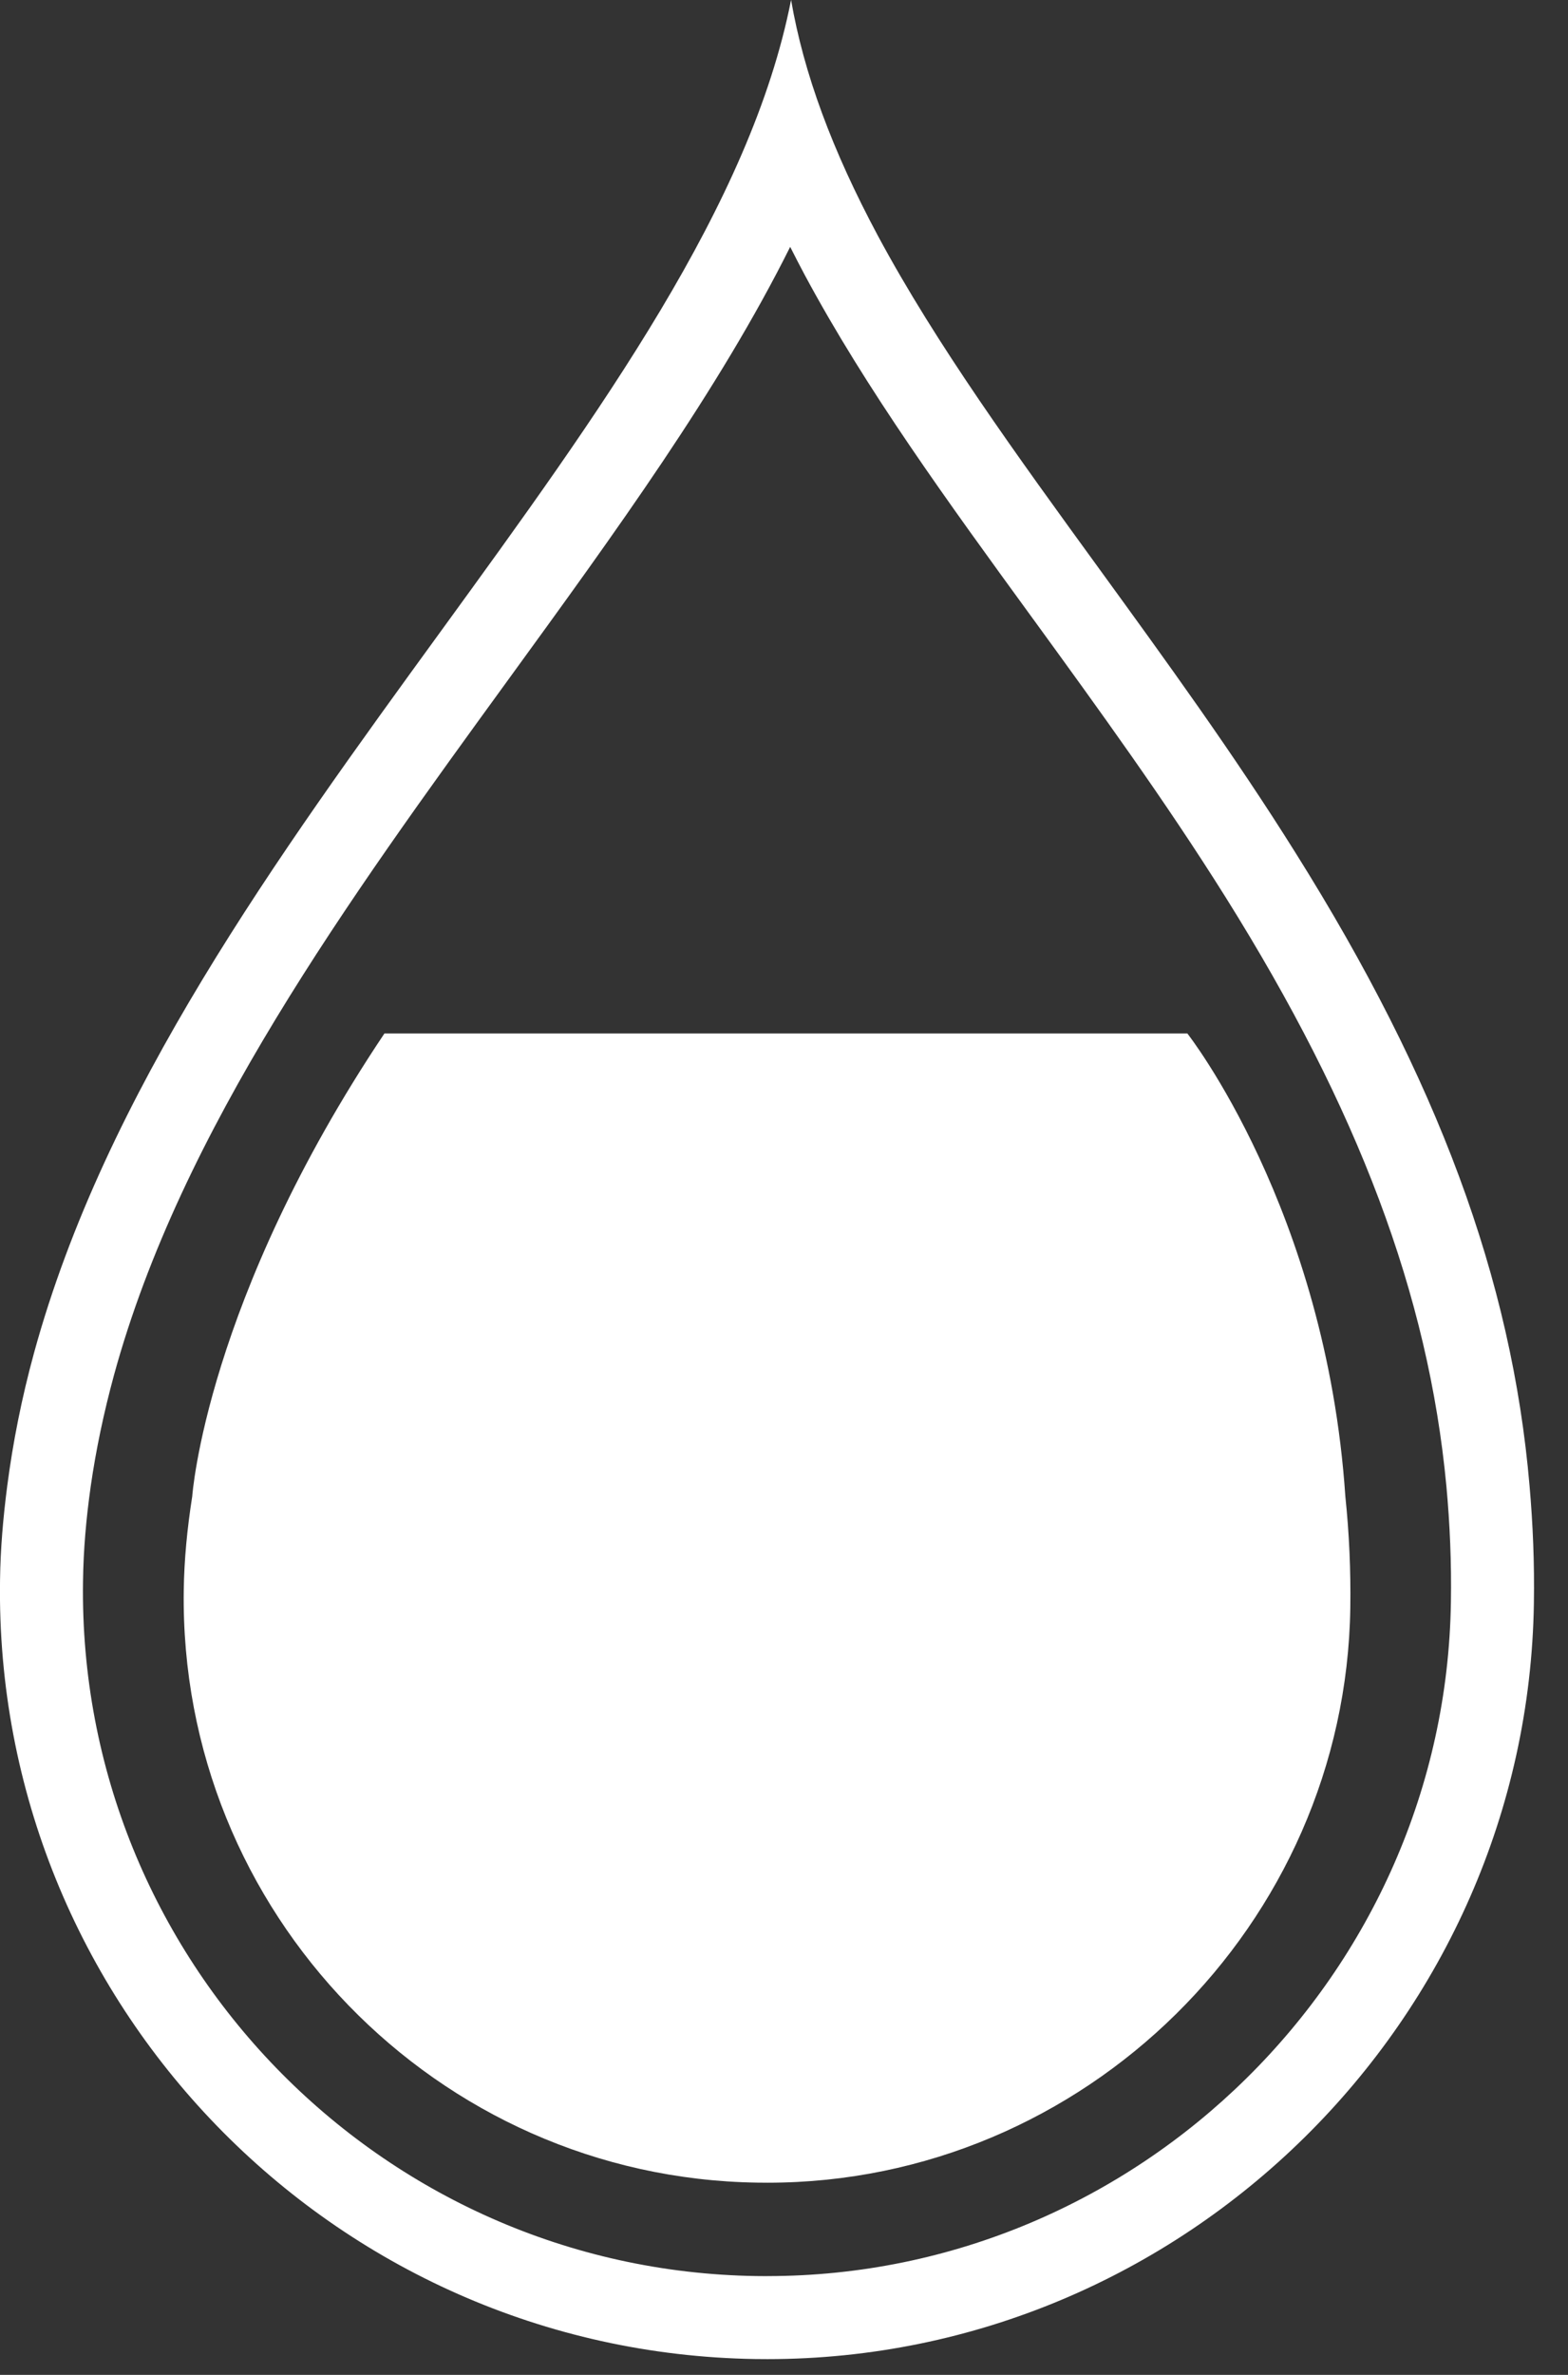
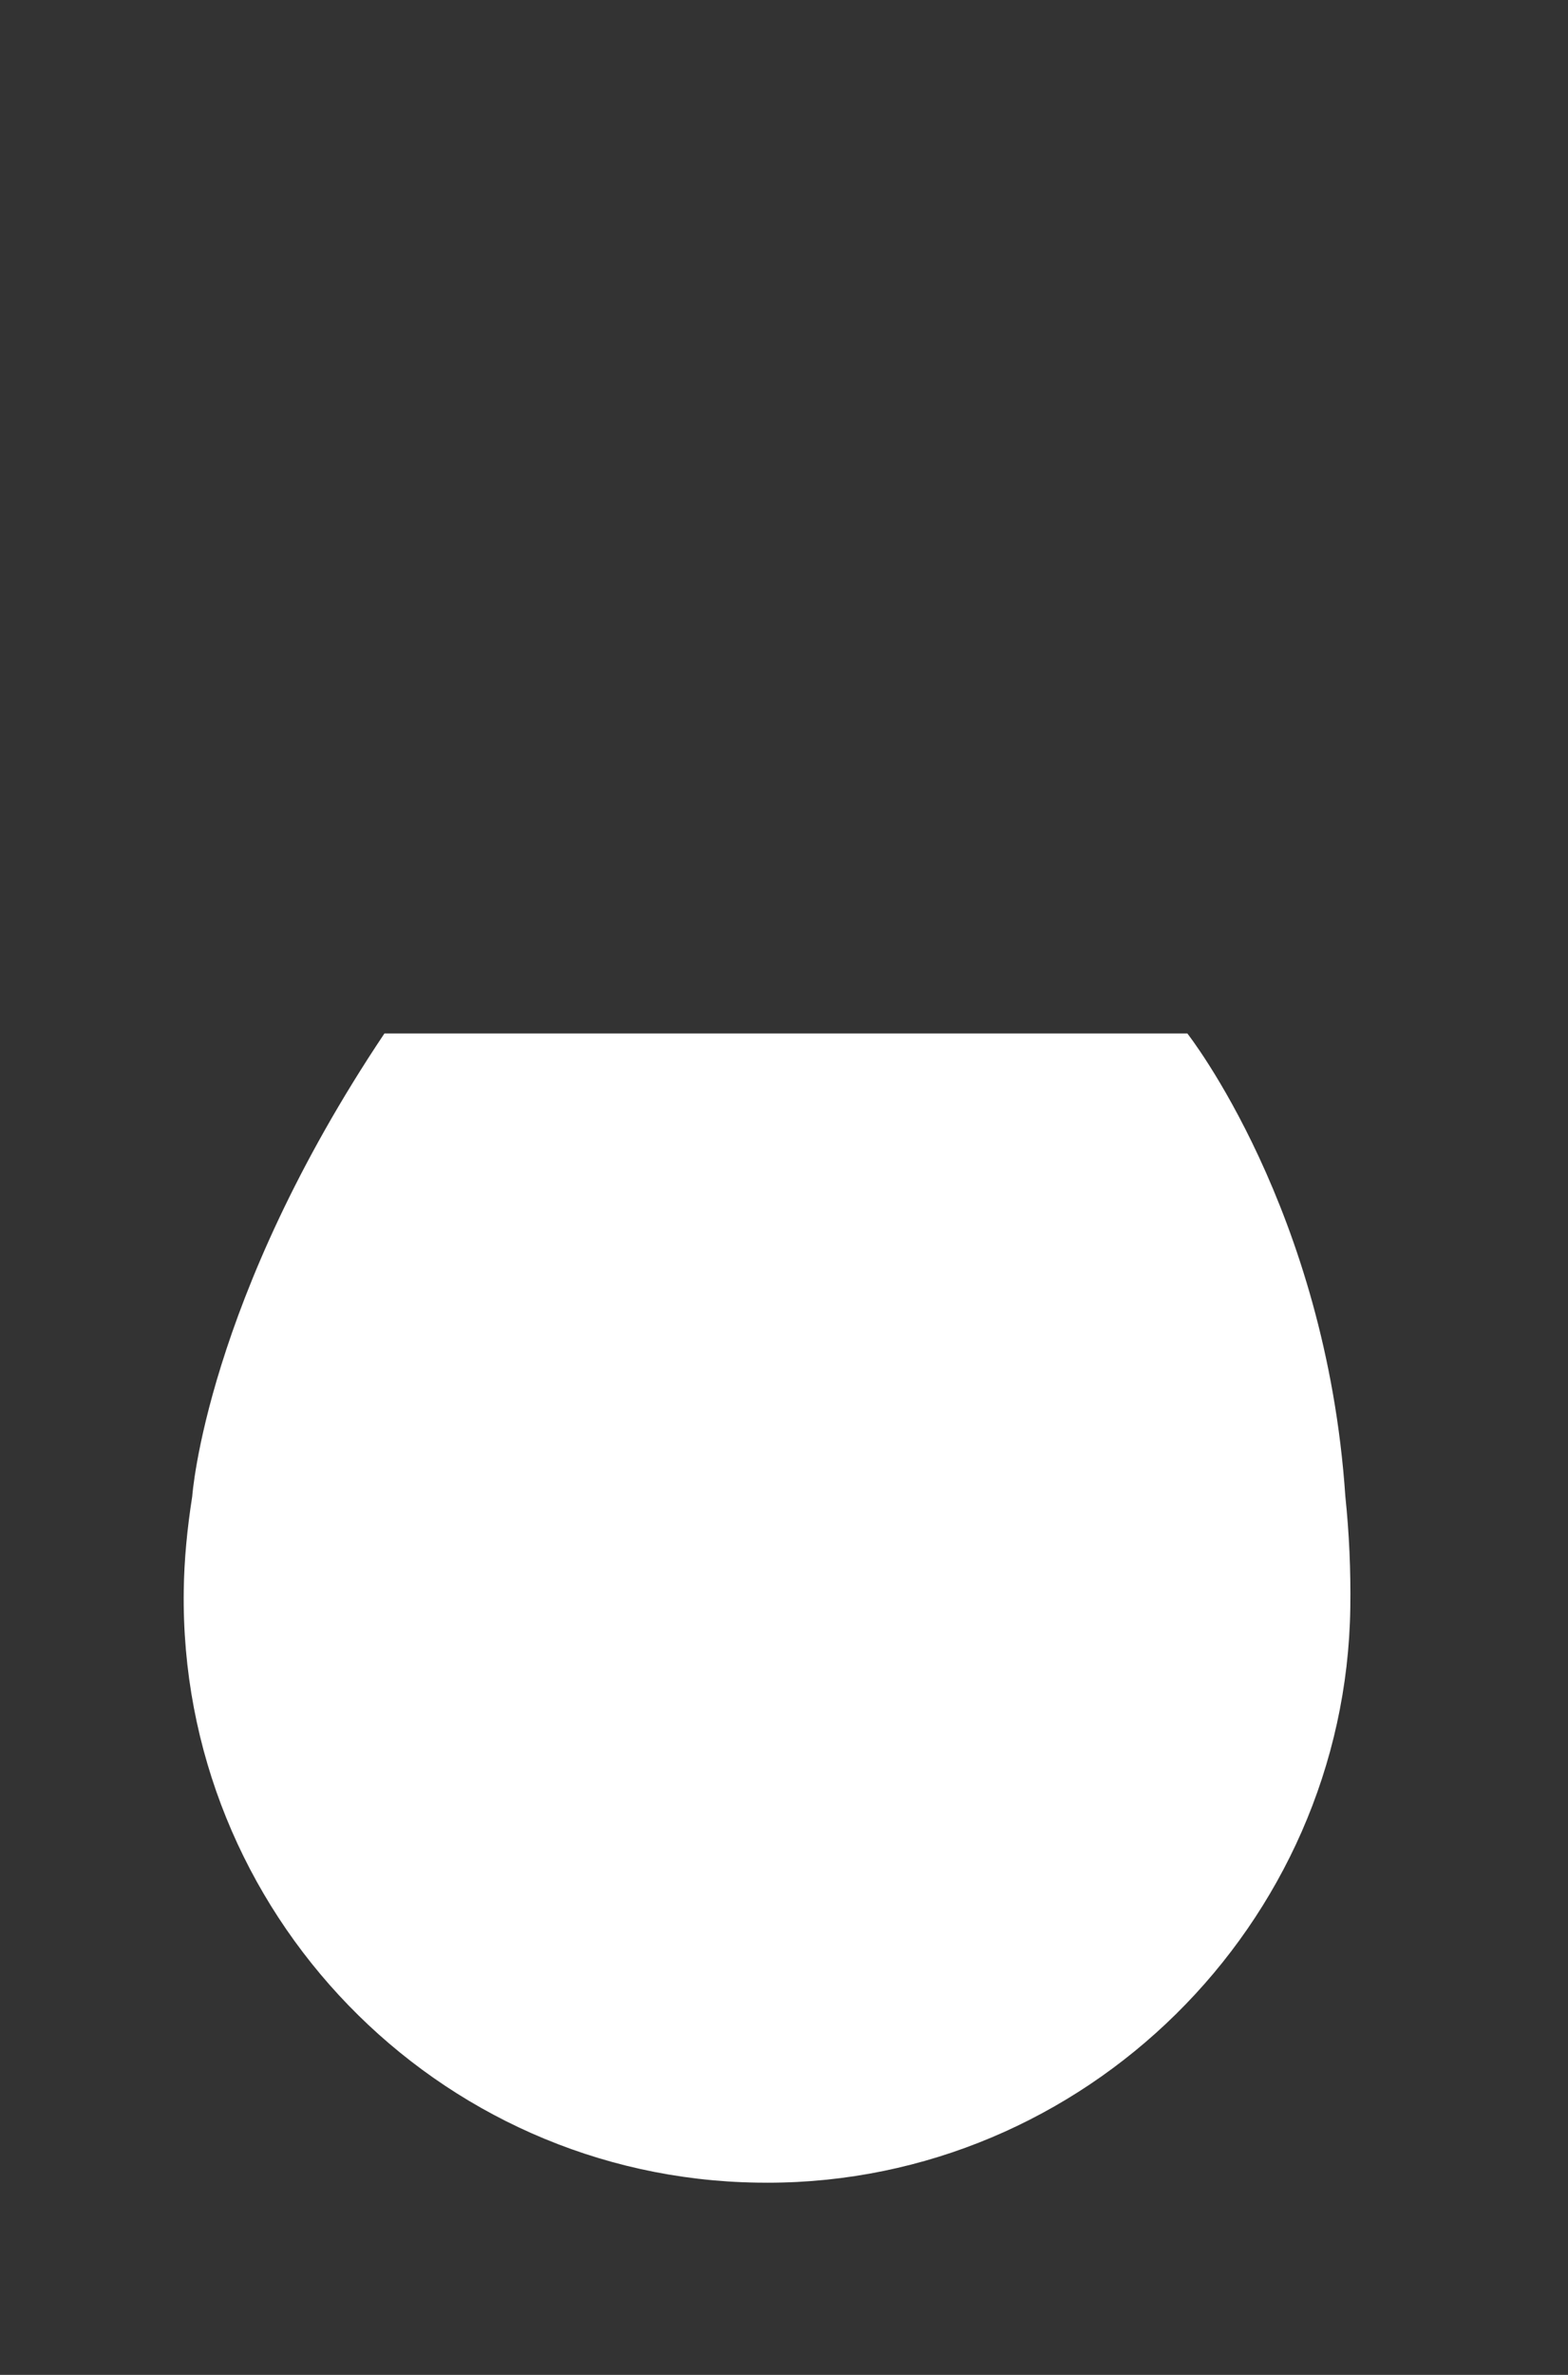
<svg xmlns="http://www.w3.org/2000/svg" height="56" viewBox="0 0 37 56" width="37">
  <rect x="0" y="0" width="37" height="56" fill="#333333" stroke="none" />
  <g fill="#fff" fill-rule="evenodd">
-     <path d="m18.109 53.672-.265-.002c-8.885-.134-16.017-7.485-15.885-16.382.009-.739.074-1.484.183-2.249.122-.847.303-1.714.549-2.618 1.583-5.774 5.506-11.171 9.301-16.392 2.535-3.486 4.976-6.843 6.654-10.208.109.218.226.441.344.664 1.45 2.7 3.358 5.325 5.385 8.107l.018.024c1.524 2.096 3.099 4.263 4.524 6.535 3.132 4.996 4.789 9.386 5.213 13.887.084.906.122 1.816.107 2.736-.128 8.765-7.368 15.897-16.13 15.897m17.986-18.634c-.418-4.876-2.171-9.589-5.521-14.925-1.465-2.341-3.066-4.541-4.614-6.672-1.986-2.731-3.86-5.309-5.242-7.88-1.079-2.015-1.75-3.828-2.049-5.562-.95 4.827-4.513 9.725-8.252 14.87-3.901 5.364-7.934 10.912-9.612 17.034-.296 1.081-.499 2.119-.632 3.135-.097.749-.161 1.488-.17 2.22-.149 9.977 7.846 18.217 17.825 18.37.093 0 .188.002.281.002 9.827 0 17.941-7.995 18.088-17.826.015-.93-.022-1.851-.102-2.765" />
    <path d="m31.746 35.285c-.456-6.761-3.728-10.915-3.728-10.915h-18.947c-4.216 6.295-4.535 10.915-4.535 10.915-.119.756-.19 1.49-.2 2.211-.112 7.59 5.964 13.857 13.531 13.971l.249.002c7.471-.002 13.636-6.083 13.747-13.553.013-.885-.026-1.759-.117-2.631" />
  </g>
</svg>